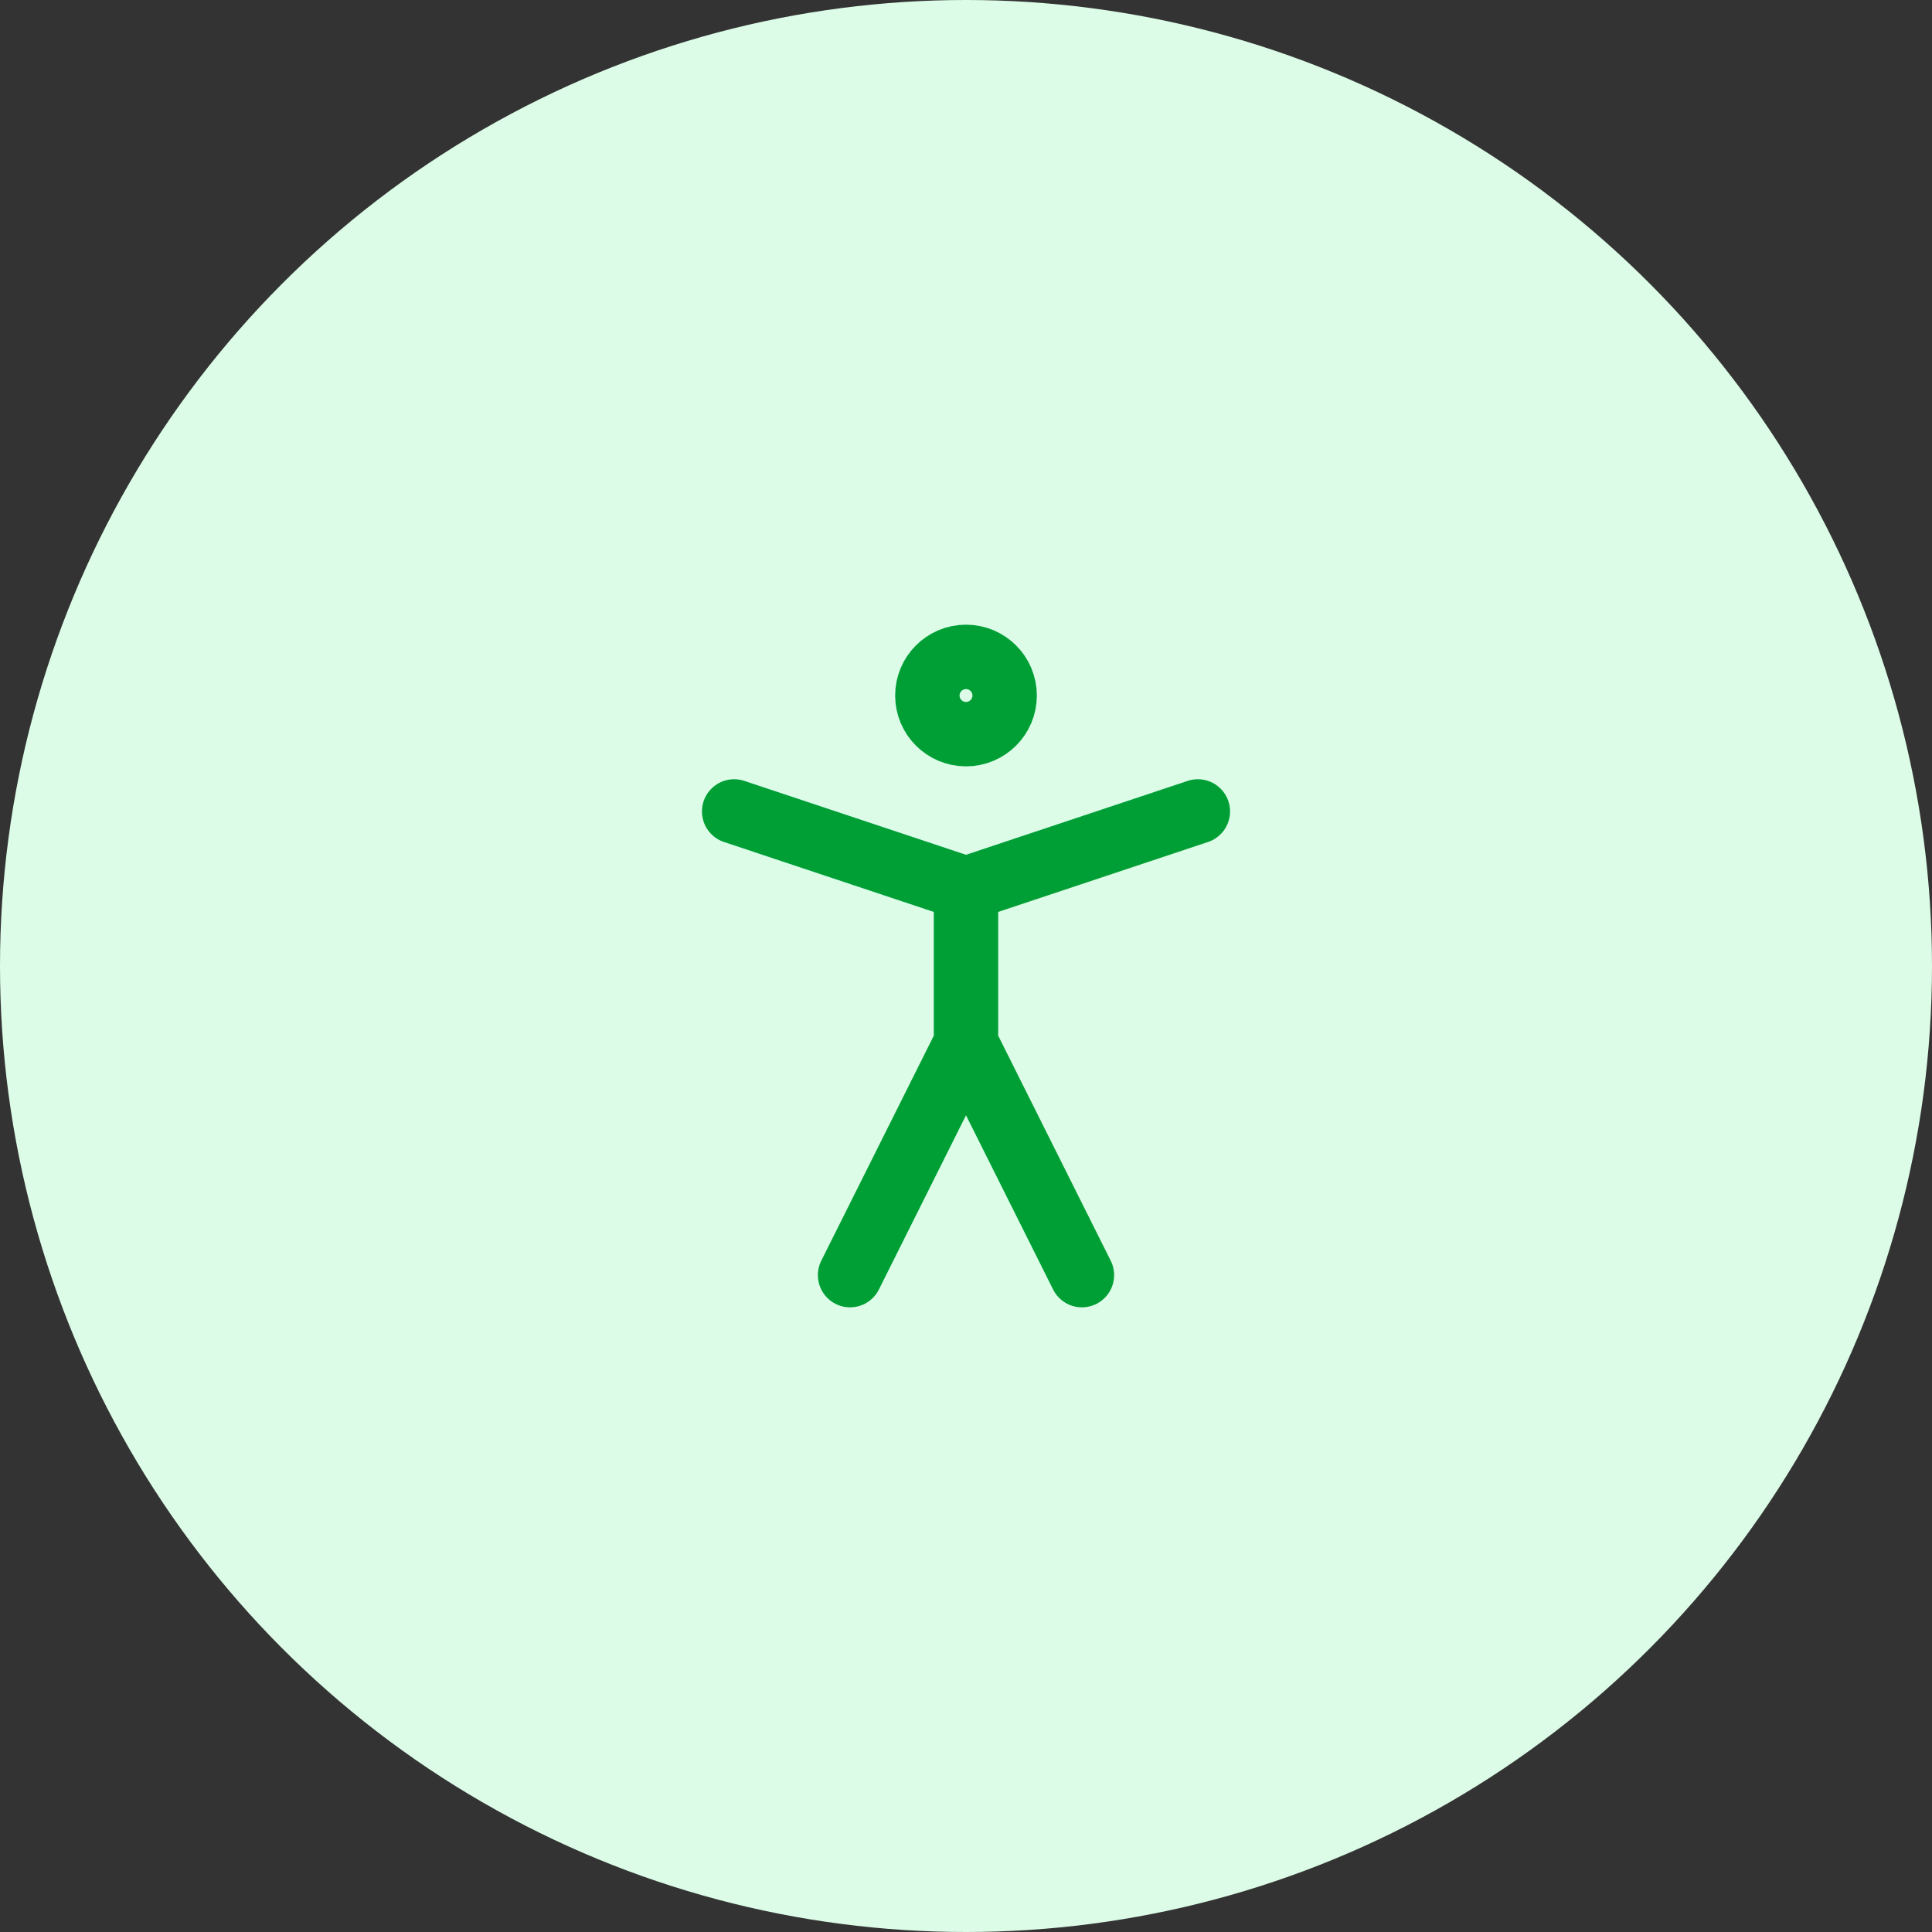
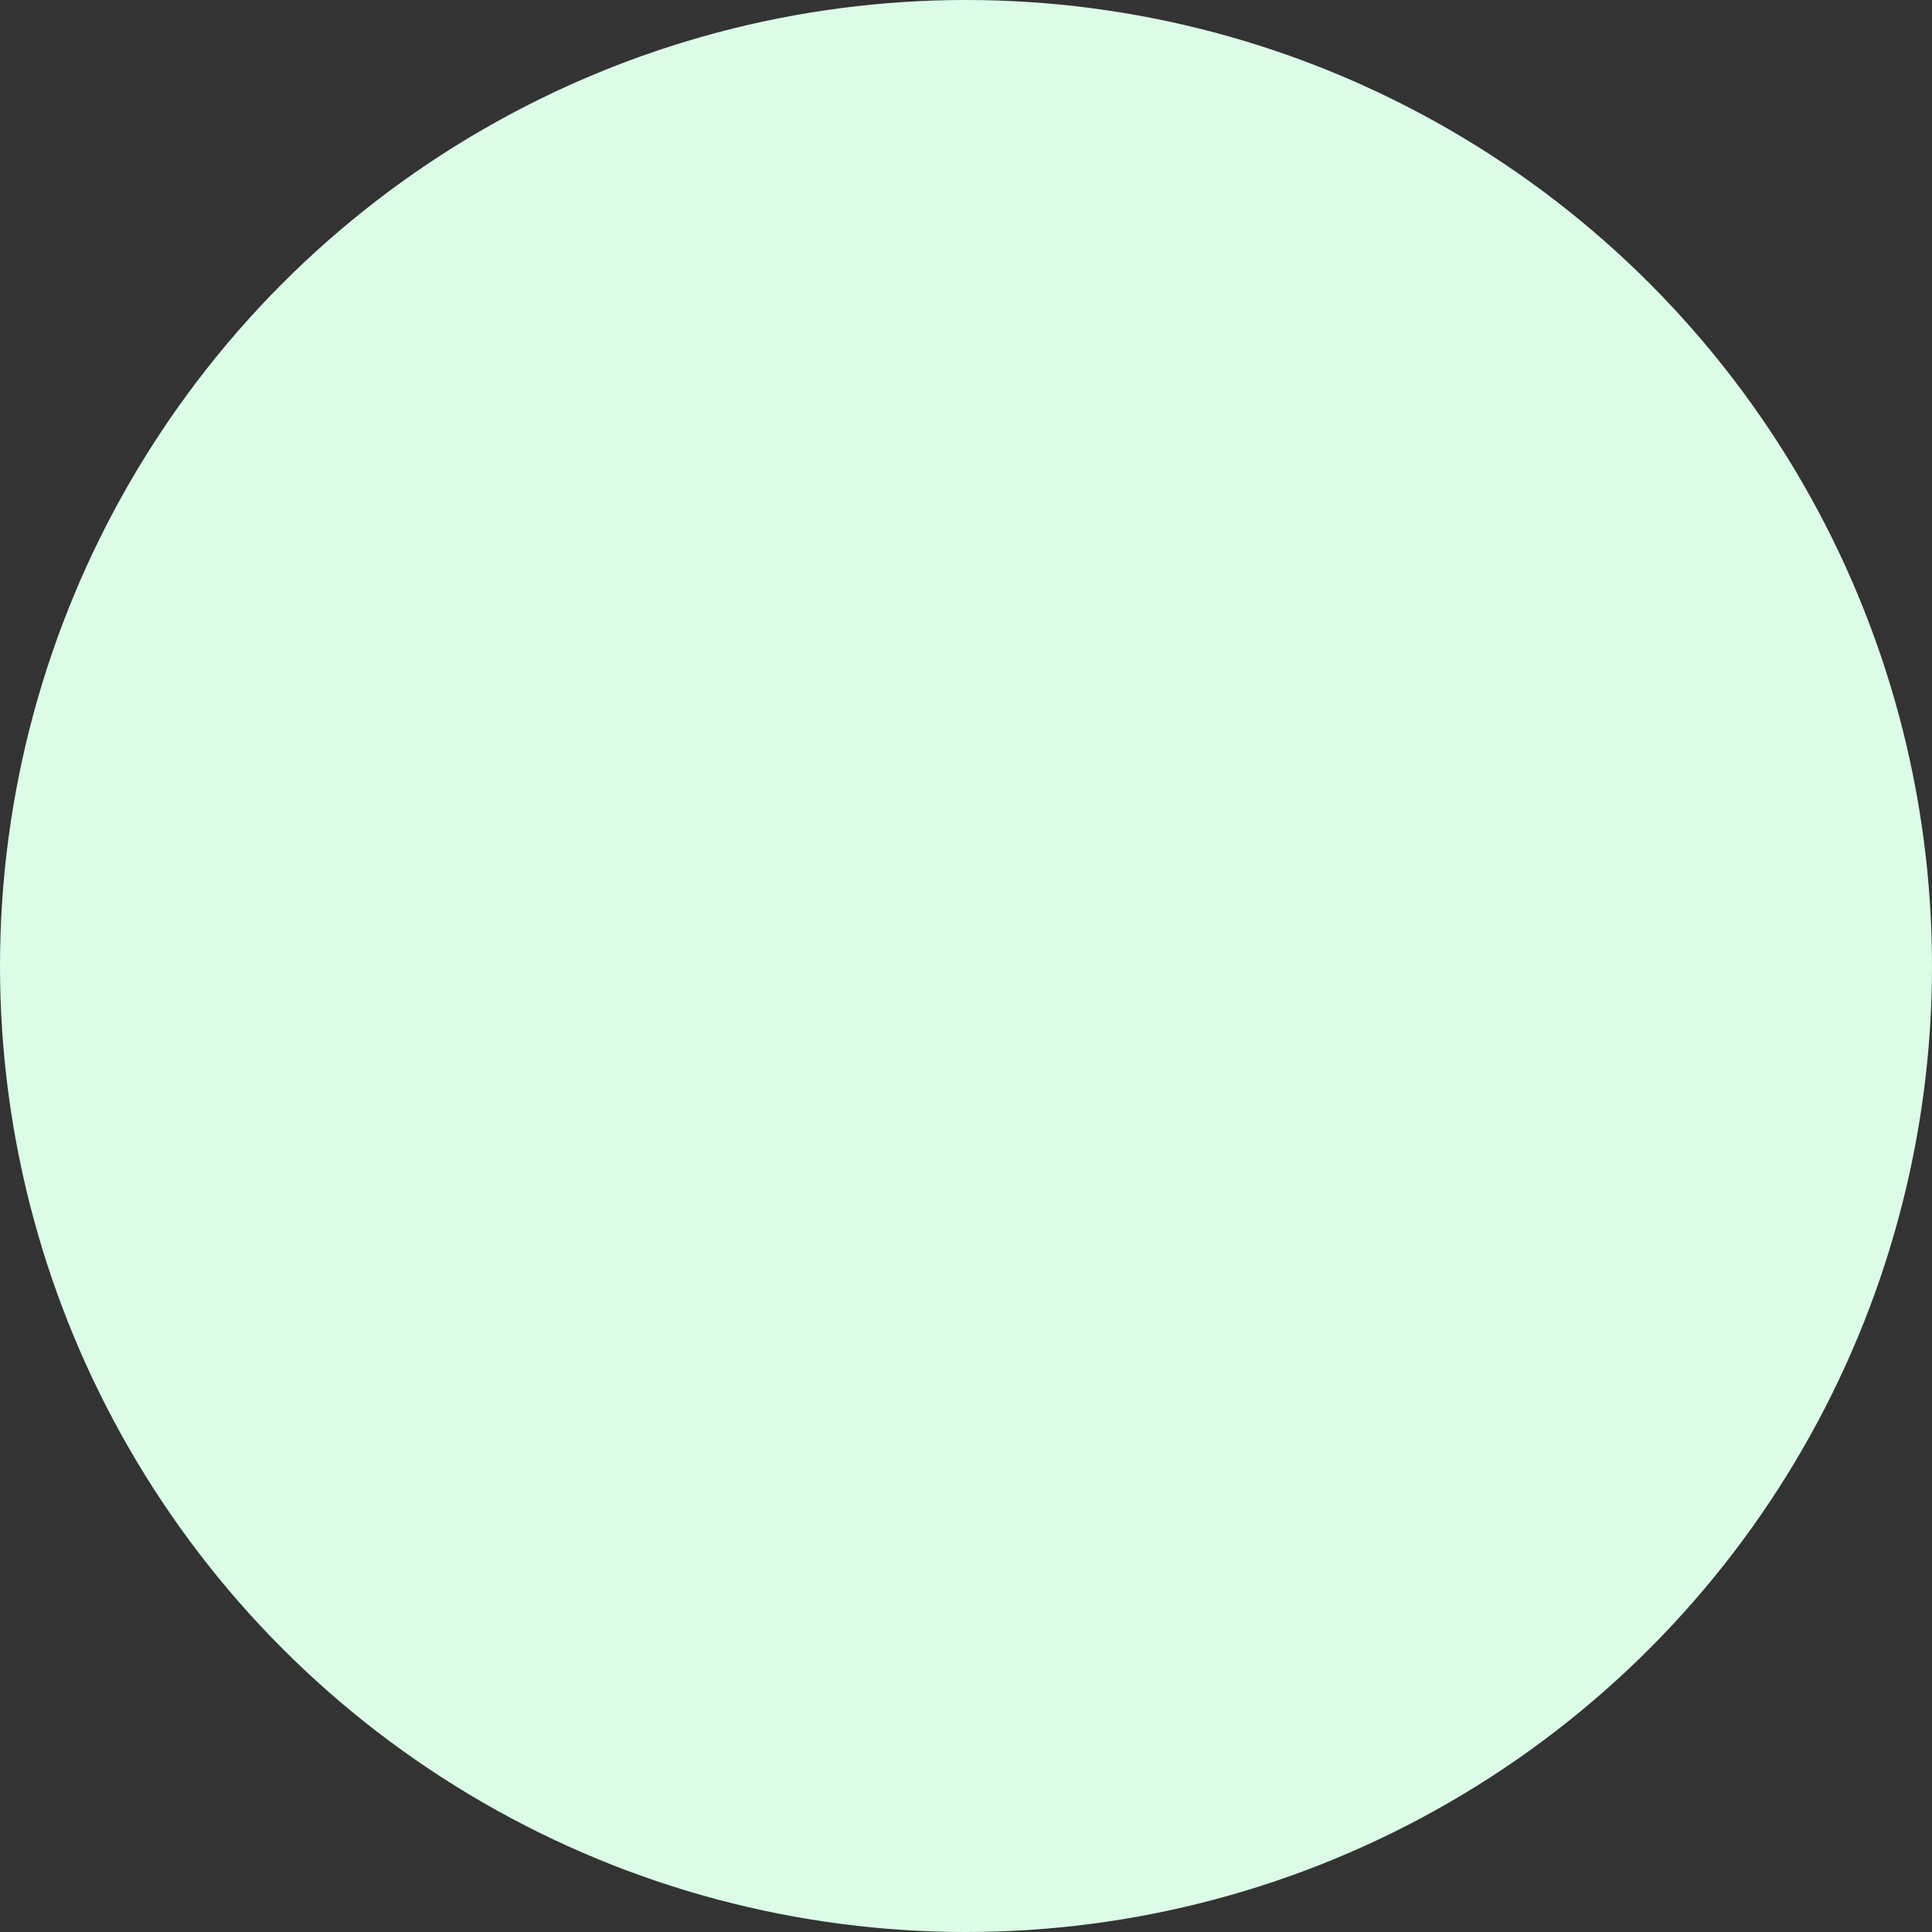
<svg xmlns="http://www.w3.org/2000/svg" width="50" height="50" viewBox="0 0 50 50" fill="none">
  <rect x="0" y="0" width="50" height="50" fill="#333333" stroke="none" />
  <circle cx="25" cy="25" r="25" fill="#DCFCE7" />
-   <path d="M22 33L25 27M25 27L28 33M25 27V23M19 21L25 23M25 23L31 21M26 18C26 18.552 25.552 19 25 19C24.448 19 24 18.552 24 18C24 17.448 24.448 17 25 17C25.552 17 26 17.448 26 18Z" stroke="#009F36" stroke-width="1.667" stroke-linecap="round" stroke-linejoin="round" />
</svg>